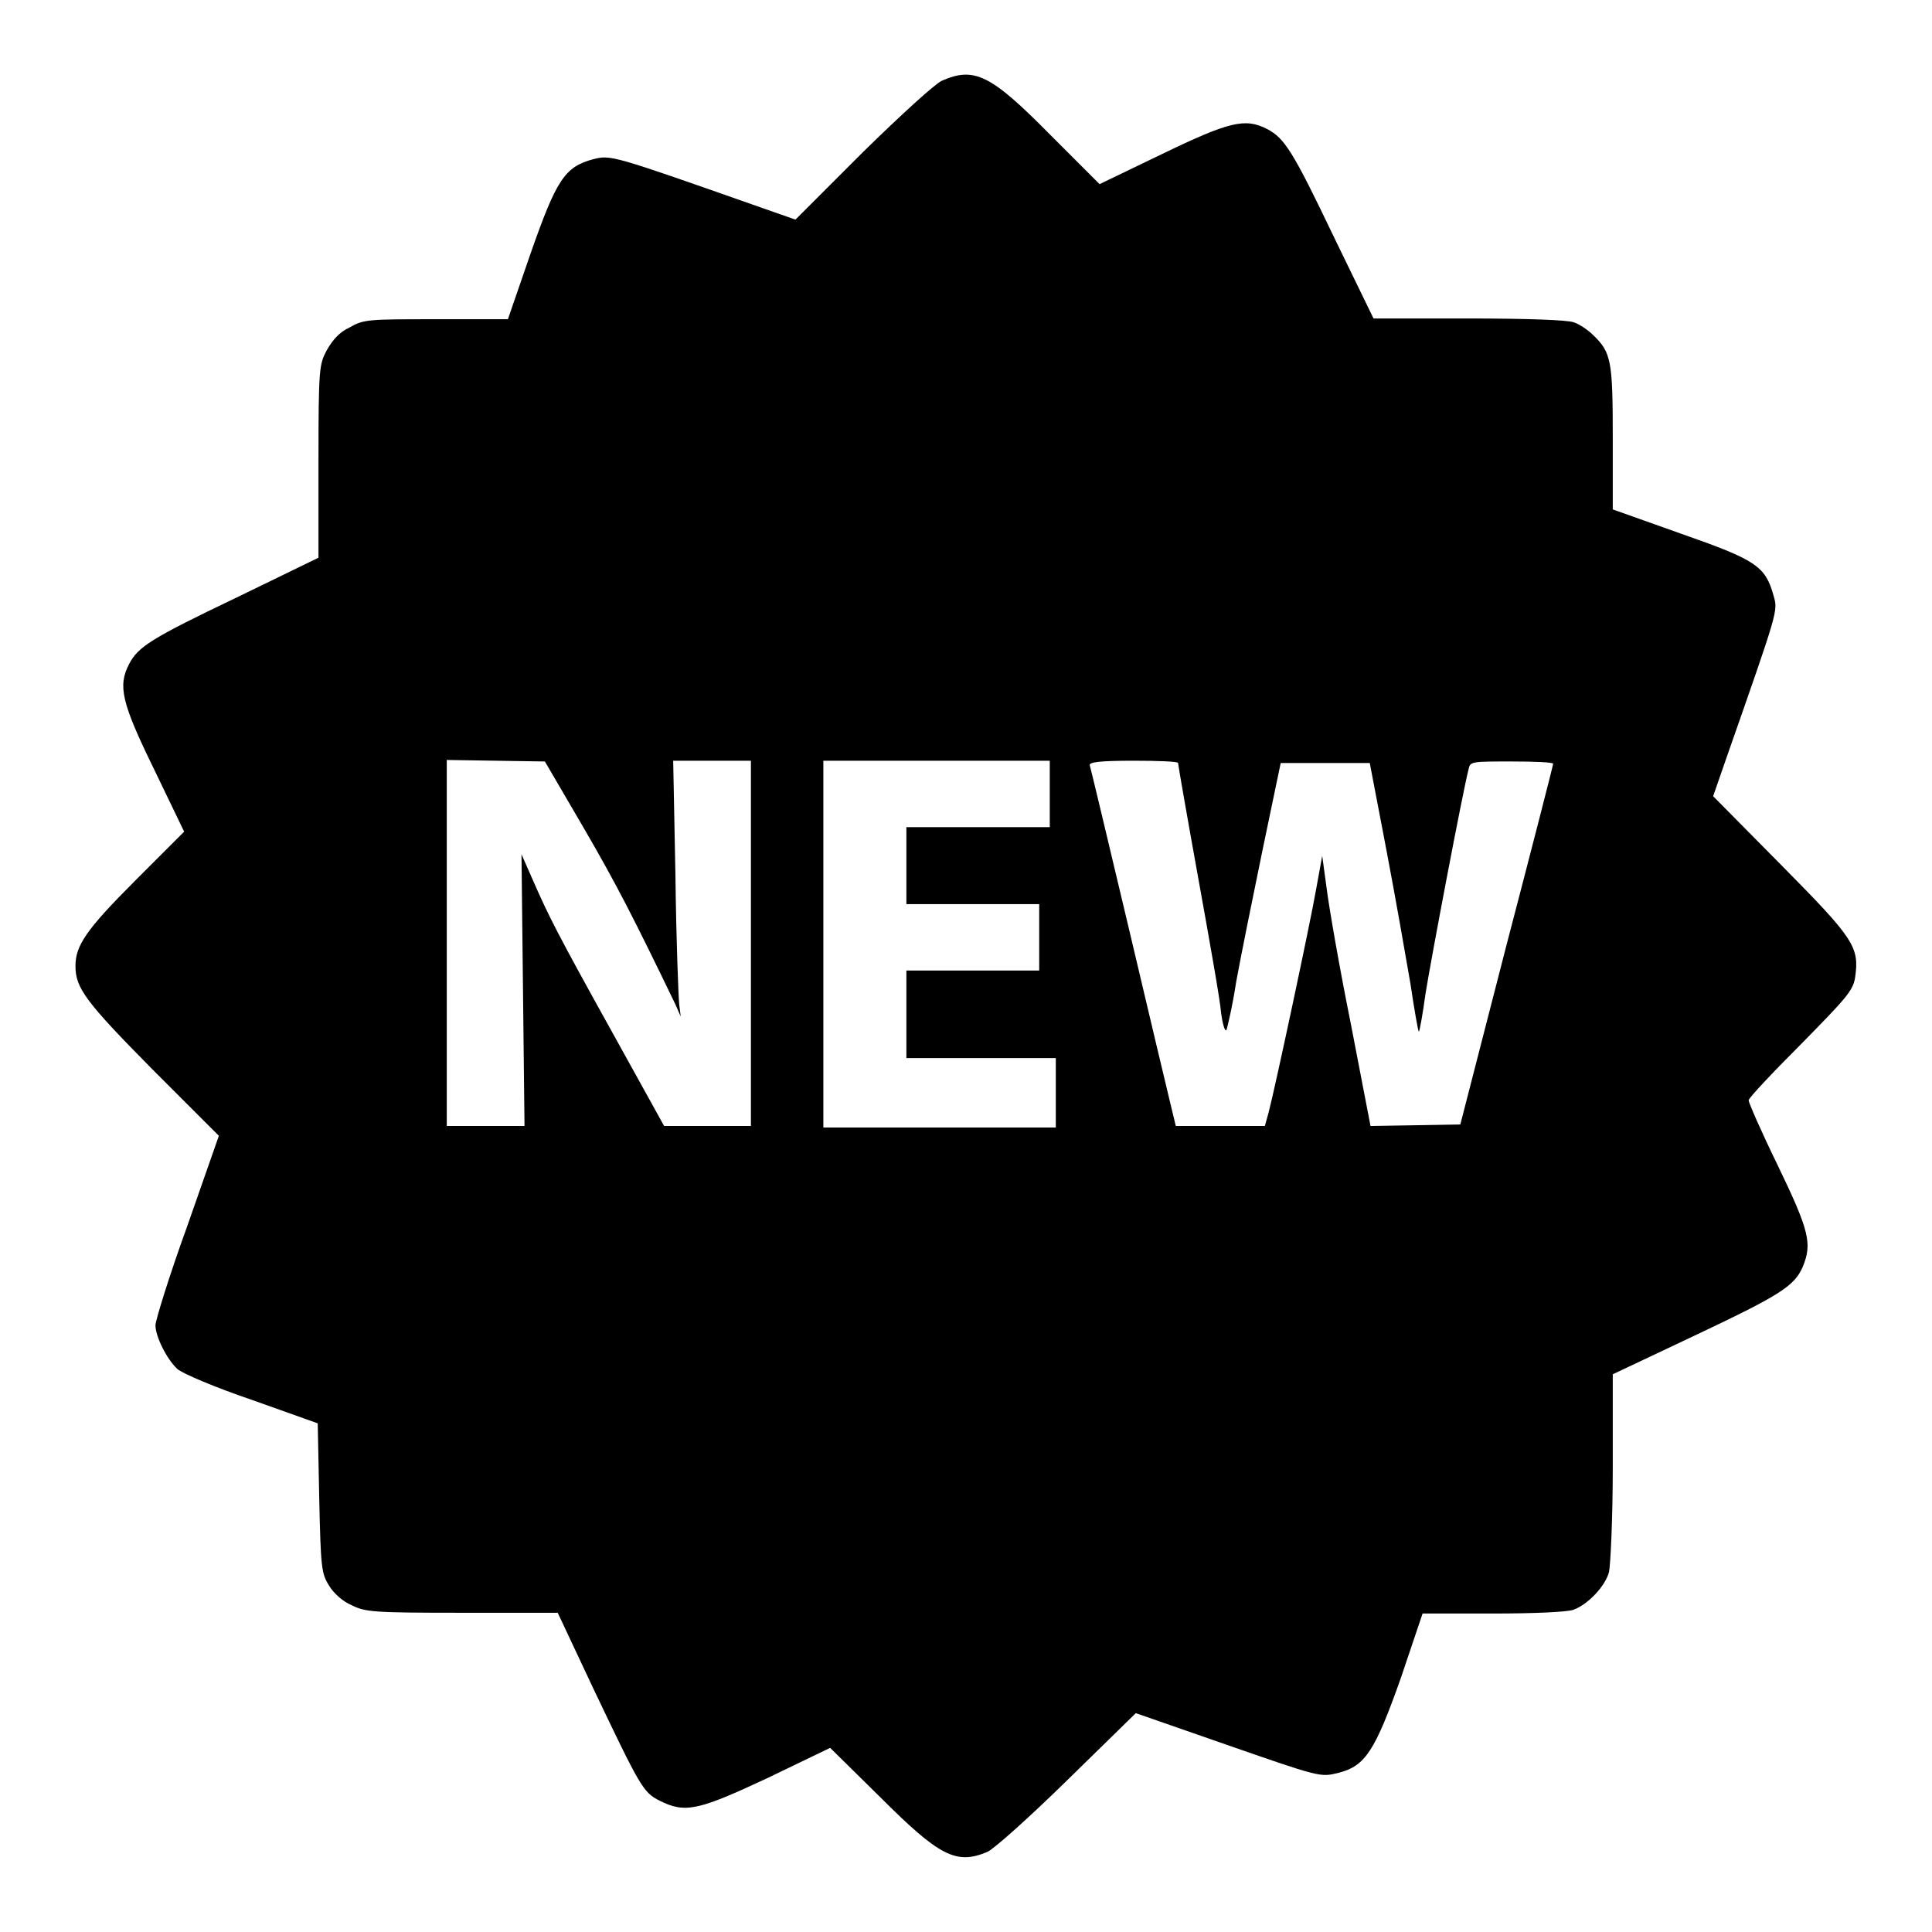
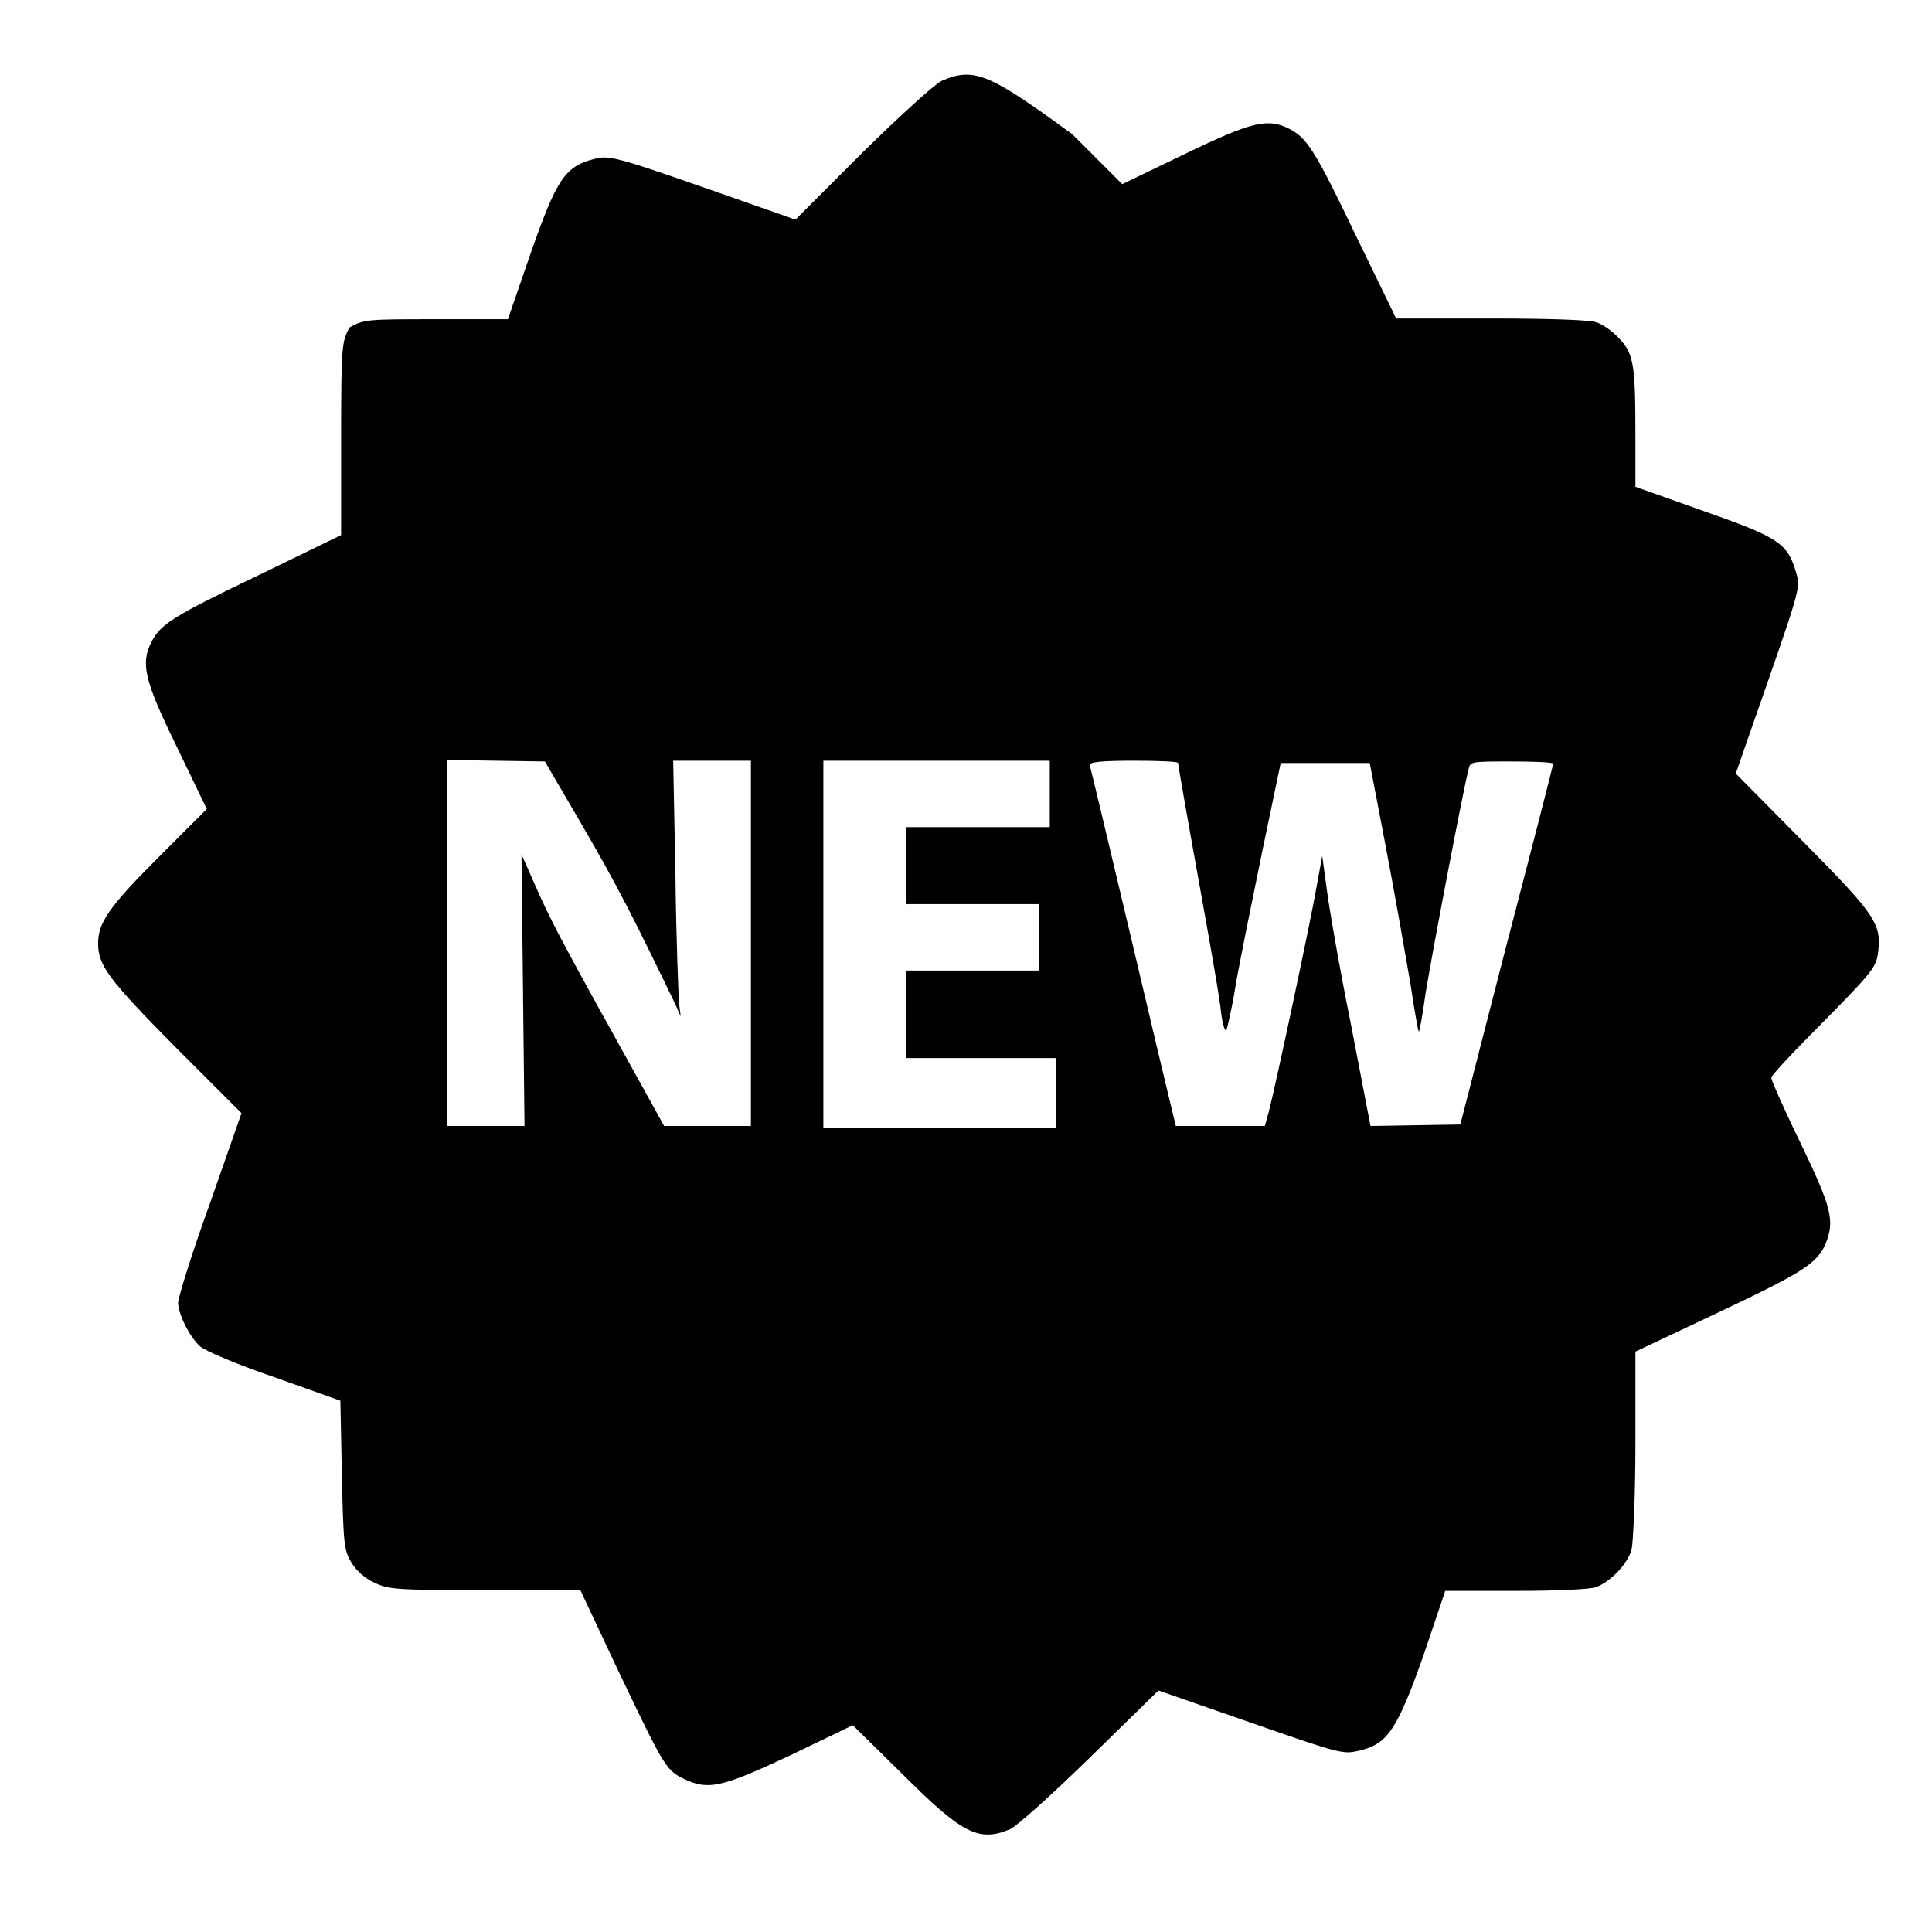
<svg xmlns="http://www.w3.org/2000/svg" version="1.1" x="0px" y="0px" viewBox="0 0 256 256" enable-background="new 0 0 256 256" xml:space="preserve">
  <g>
    <g>
      <g>
-         <path fill="#000000" d="M124.8,10.7c-0.9,0.4-5.4,4.5-10.5,9.5l-8.9,8.9l-5.7-2c-18.5-6.5-18.8-6.6-21.1-6c-3.8,1-4.9,2.8-8.3,12.5l-3,8.7h-9.5c-9,0-9.6,0-11.5,1.1C45,44,44.1,45,43.3,46.4c-1,1.9-1.1,2.3-1.1,14.8v12.7l-10.9,5.3c-11.3,5.4-13,6.5-14.2,8.8c-1.5,2.9-1,5.1,3.3,13.9l4,8.3l-6.5,6.5c-6.5,6.5-7.9,8.6-7.9,11.3c0,2.9,1.3,4.7,10.2,13.7l8.8,8.8l-4.2,12c-2.4,6.6-4.2,12.5-4.2,13.1c0,1.5,1.5,4.5,2.9,5.8c0.7,0.6,4.9,2.4,9.9,4.1l8.7,3.1l0.2,9.9c0.2,9.3,0.3,10,1.3,11.6c0.6,1,1.8,2.1,3,2.6c1.8,0.9,2.8,1,14.6,1h12.7l4.7,10c6.2,13,6.6,13.8,8.8,14.9c3.4,1.7,5.1,1.3,14.3-3l8.3-4l6.6,6.5c7.9,7.9,10.1,9,14.2,7.3c0.8-0.3,5.6-4.6,10.6-9.5l9.1-8.9l11.2,3.9c13.5,4.7,13.2,4.6,15.7,4c3.5-0.9,4.8-2.9,8.2-12.5l2.9-8.6h9.4c5.4,0,9.8-0.2,10.6-0.5c1.9-0.7,4.2-3.1,4.7-5c0.2-0.9,0.5-7.1,0.5-13.9v-12.3l11-5.2c11.2-5.3,13.1-6.5,14.2-9.1c1.2-3,0.9-4.6-3.3-13.3c-2.2-4.5-3.9-8.4-3.9-8.7c0-0.3,3.1-3.6,6.9-7.4c6-6.1,6.9-7.1,7.2-8.8c0.6-4.1,0-5.1-9.8-15l-9-9.1l1.7-4.9c7-20,6.9-19.6,6.3-21.7c-1.1-3.9-2.3-4.7-12.3-8.2l-9-3.2V58c0-10.2-0.2-11.3-2.6-13.6c-0.7-0.7-1.9-1.5-2.6-1.7c-0.8-0.3-6.1-0.5-13.9-0.5h-12.6l-5.3-10.9c-5.4-11.3-6.5-13-8.8-14.2c-2.9-1.5-5-1-13.9,3.3l-8.3,4l-6.6-6.6C131.3,9.9,129.1,8.8,124.8,10.7z M77.4,109.8c4.3,7.4,6.6,11.9,12.1,23.3l0.7,1.6l-0.2-1.6c-0.1-0.9-0.4-8.5-0.5-17l-0.3-15.3h5.1h5.2V125v24.2h-5.7H88l-6.7-12.1c-7.5-13.5-8.6-15.7-10.7-20.5l-1.5-3.4l0.2,18l0.2,18h-5.2h-5.1V125v-24.3l6.5,0.1l6.5,0.1L77.4,109.8z M139.1,105.2v4.4h-9.5h-9.5v5.1v5.1h8.8h8.8v4.4v4.4h-8.8h-8.8v5.8v5.8h9.9h9.9v4.6v4.6h-15.4h-15.4V125v-24.2h15h15L139.1,105.2L139.1,105.2z M156.1,101.1c0,0.2,1.2,7.1,2.7,15.4c1.5,8.3,2.9,16.2,3,17.7c0.2,1.5,0.5,2.5,0.7,2.3c0.1-0.2,0.8-3.1,1.3-6.4c0.6-3.3,2.2-11.2,3.5-17.5l2.4-11.5h5.9h5.9l2.2,11.5c1.2,6.3,2.6,14.3,3.2,17.8c0.5,3.4,1,6.2,1.1,6.3c0.1,0,0.5-2.2,0.9-5.1c0.7-4.4,4.9-26.6,5.7-29.7c0.2-1,0.4-1,5.7-1c3,0,5.5,0.1,5.5,0.3c0,0.2-2.8,11.1-6.2,24.1l-6.1,23.7l-5.9,0.1l-6,0.1l-2.6-13.5c-1.5-7.4-2.9-15.5-3.2-17.9l-0.6-4.4l-0.8,4.4c-0.8,4.6-5.5,26.6-6.3,29.6l-0.5,1.8h-5.9h-5.9l-0.7-2.9c-0.4-1.6-2.9-12.2-5.6-23.6c-2.7-11.4-5-21-5.1-21.3c-0.1-0.4,1.2-0.6,5.8-0.6C153.5,100.8,156.1,100.9,156.1,101.1z" />
+         <path fill="#000000" d="M124.8,10.7c-0.9,0.4-5.4,4.5-10.5,9.5l-8.9,8.9l-5.7-2c-18.5-6.5-18.8-6.6-21.1-6c-3.8,1-4.9,2.8-8.3,12.5l-3,8.7h-9.5c-9,0-9.6,0-11.5,1.1c-1,1.9-1.1,2.3-1.1,14.8v12.7l-10.9,5.3c-11.3,5.4-13,6.5-14.2,8.8c-1.5,2.9-1,5.1,3.3,13.9l4,8.3l-6.5,6.5c-6.5,6.5-7.9,8.6-7.9,11.3c0,2.9,1.3,4.7,10.2,13.7l8.8,8.8l-4.2,12c-2.4,6.6-4.2,12.5-4.2,13.1c0,1.5,1.5,4.5,2.9,5.8c0.7,0.6,4.9,2.4,9.9,4.1l8.7,3.1l0.2,9.9c0.2,9.3,0.3,10,1.3,11.6c0.6,1,1.8,2.1,3,2.6c1.8,0.9,2.8,1,14.6,1h12.7l4.7,10c6.2,13,6.6,13.8,8.8,14.9c3.4,1.7,5.1,1.3,14.3-3l8.3-4l6.6,6.5c7.9,7.9,10.1,9,14.2,7.3c0.8-0.3,5.6-4.6,10.6-9.5l9.1-8.9l11.2,3.9c13.5,4.7,13.2,4.6,15.7,4c3.5-0.9,4.8-2.9,8.2-12.5l2.9-8.6h9.4c5.4,0,9.8-0.2,10.6-0.5c1.9-0.7,4.2-3.1,4.7-5c0.2-0.9,0.5-7.1,0.5-13.9v-12.3l11-5.2c11.2-5.3,13.1-6.5,14.2-9.1c1.2-3,0.9-4.6-3.3-13.3c-2.2-4.5-3.9-8.4-3.9-8.7c0-0.3,3.1-3.6,6.9-7.4c6-6.1,6.9-7.1,7.2-8.8c0.6-4.1,0-5.1-9.8-15l-9-9.1l1.7-4.9c7-20,6.9-19.6,6.3-21.7c-1.1-3.9-2.3-4.7-12.3-8.2l-9-3.2V58c0-10.2-0.2-11.3-2.6-13.6c-0.7-0.7-1.9-1.5-2.6-1.7c-0.8-0.3-6.1-0.5-13.9-0.5h-12.6l-5.3-10.9c-5.4-11.3-6.5-13-8.8-14.2c-2.9-1.5-5-1-13.9,3.3l-8.3,4l-6.6-6.6C131.3,9.9,129.1,8.8,124.8,10.7z M77.4,109.8c4.3,7.4,6.6,11.9,12.1,23.3l0.7,1.6l-0.2-1.6c-0.1-0.9-0.4-8.5-0.5-17l-0.3-15.3h5.1h5.2V125v24.2h-5.7H88l-6.7-12.1c-7.5-13.5-8.6-15.7-10.7-20.5l-1.5-3.4l0.2,18l0.2,18h-5.2h-5.1V125v-24.3l6.5,0.1l6.5,0.1L77.4,109.8z M139.1,105.2v4.4h-9.5h-9.5v5.1v5.1h8.8h8.8v4.4v4.4h-8.8h-8.8v5.8v5.8h9.9h9.9v4.6v4.6h-15.4h-15.4V125v-24.2h15h15L139.1,105.2L139.1,105.2z M156.1,101.1c0,0.2,1.2,7.1,2.7,15.4c1.5,8.3,2.9,16.2,3,17.7c0.2,1.5,0.5,2.5,0.7,2.3c0.1-0.2,0.8-3.1,1.3-6.4c0.6-3.3,2.2-11.2,3.5-17.5l2.4-11.5h5.9h5.9l2.2,11.5c1.2,6.3,2.6,14.3,3.2,17.8c0.5,3.4,1,6.2,1.1,6.3c0.1,0,0.5-2.2,0.9-5.1c0.7-4.4,4.9-26.6,5.7-29.7c0.2-1,0.4-1,5.7-1c3,0,5.5,0.1,5.5,0.3c0,0.2-2.8,11.1-6.2,24.1l-6.1,23.7l-5.9,0.1l-6,0.1l-2.6-13.5c-1.5-7.4-2.9-15.5-3.2-17.9l-0.6-4.4l-0.8,4.4c-0.8,4.6-5.5,26.6-6.3,29.6l-0.5,1.8h-5.9h-5.9l-0.7-2.9c-0.4-1.6-2.9-12.2-5.6-23.6c-2.7-11.4-5-21-5.1-21.3c-0.1-0.4,1.2-0.6,5.8-0.6C153.5,100.8,156.1,100.9,156.1,101.1z" />
      </g>
    </g>
  </g>
</svg>